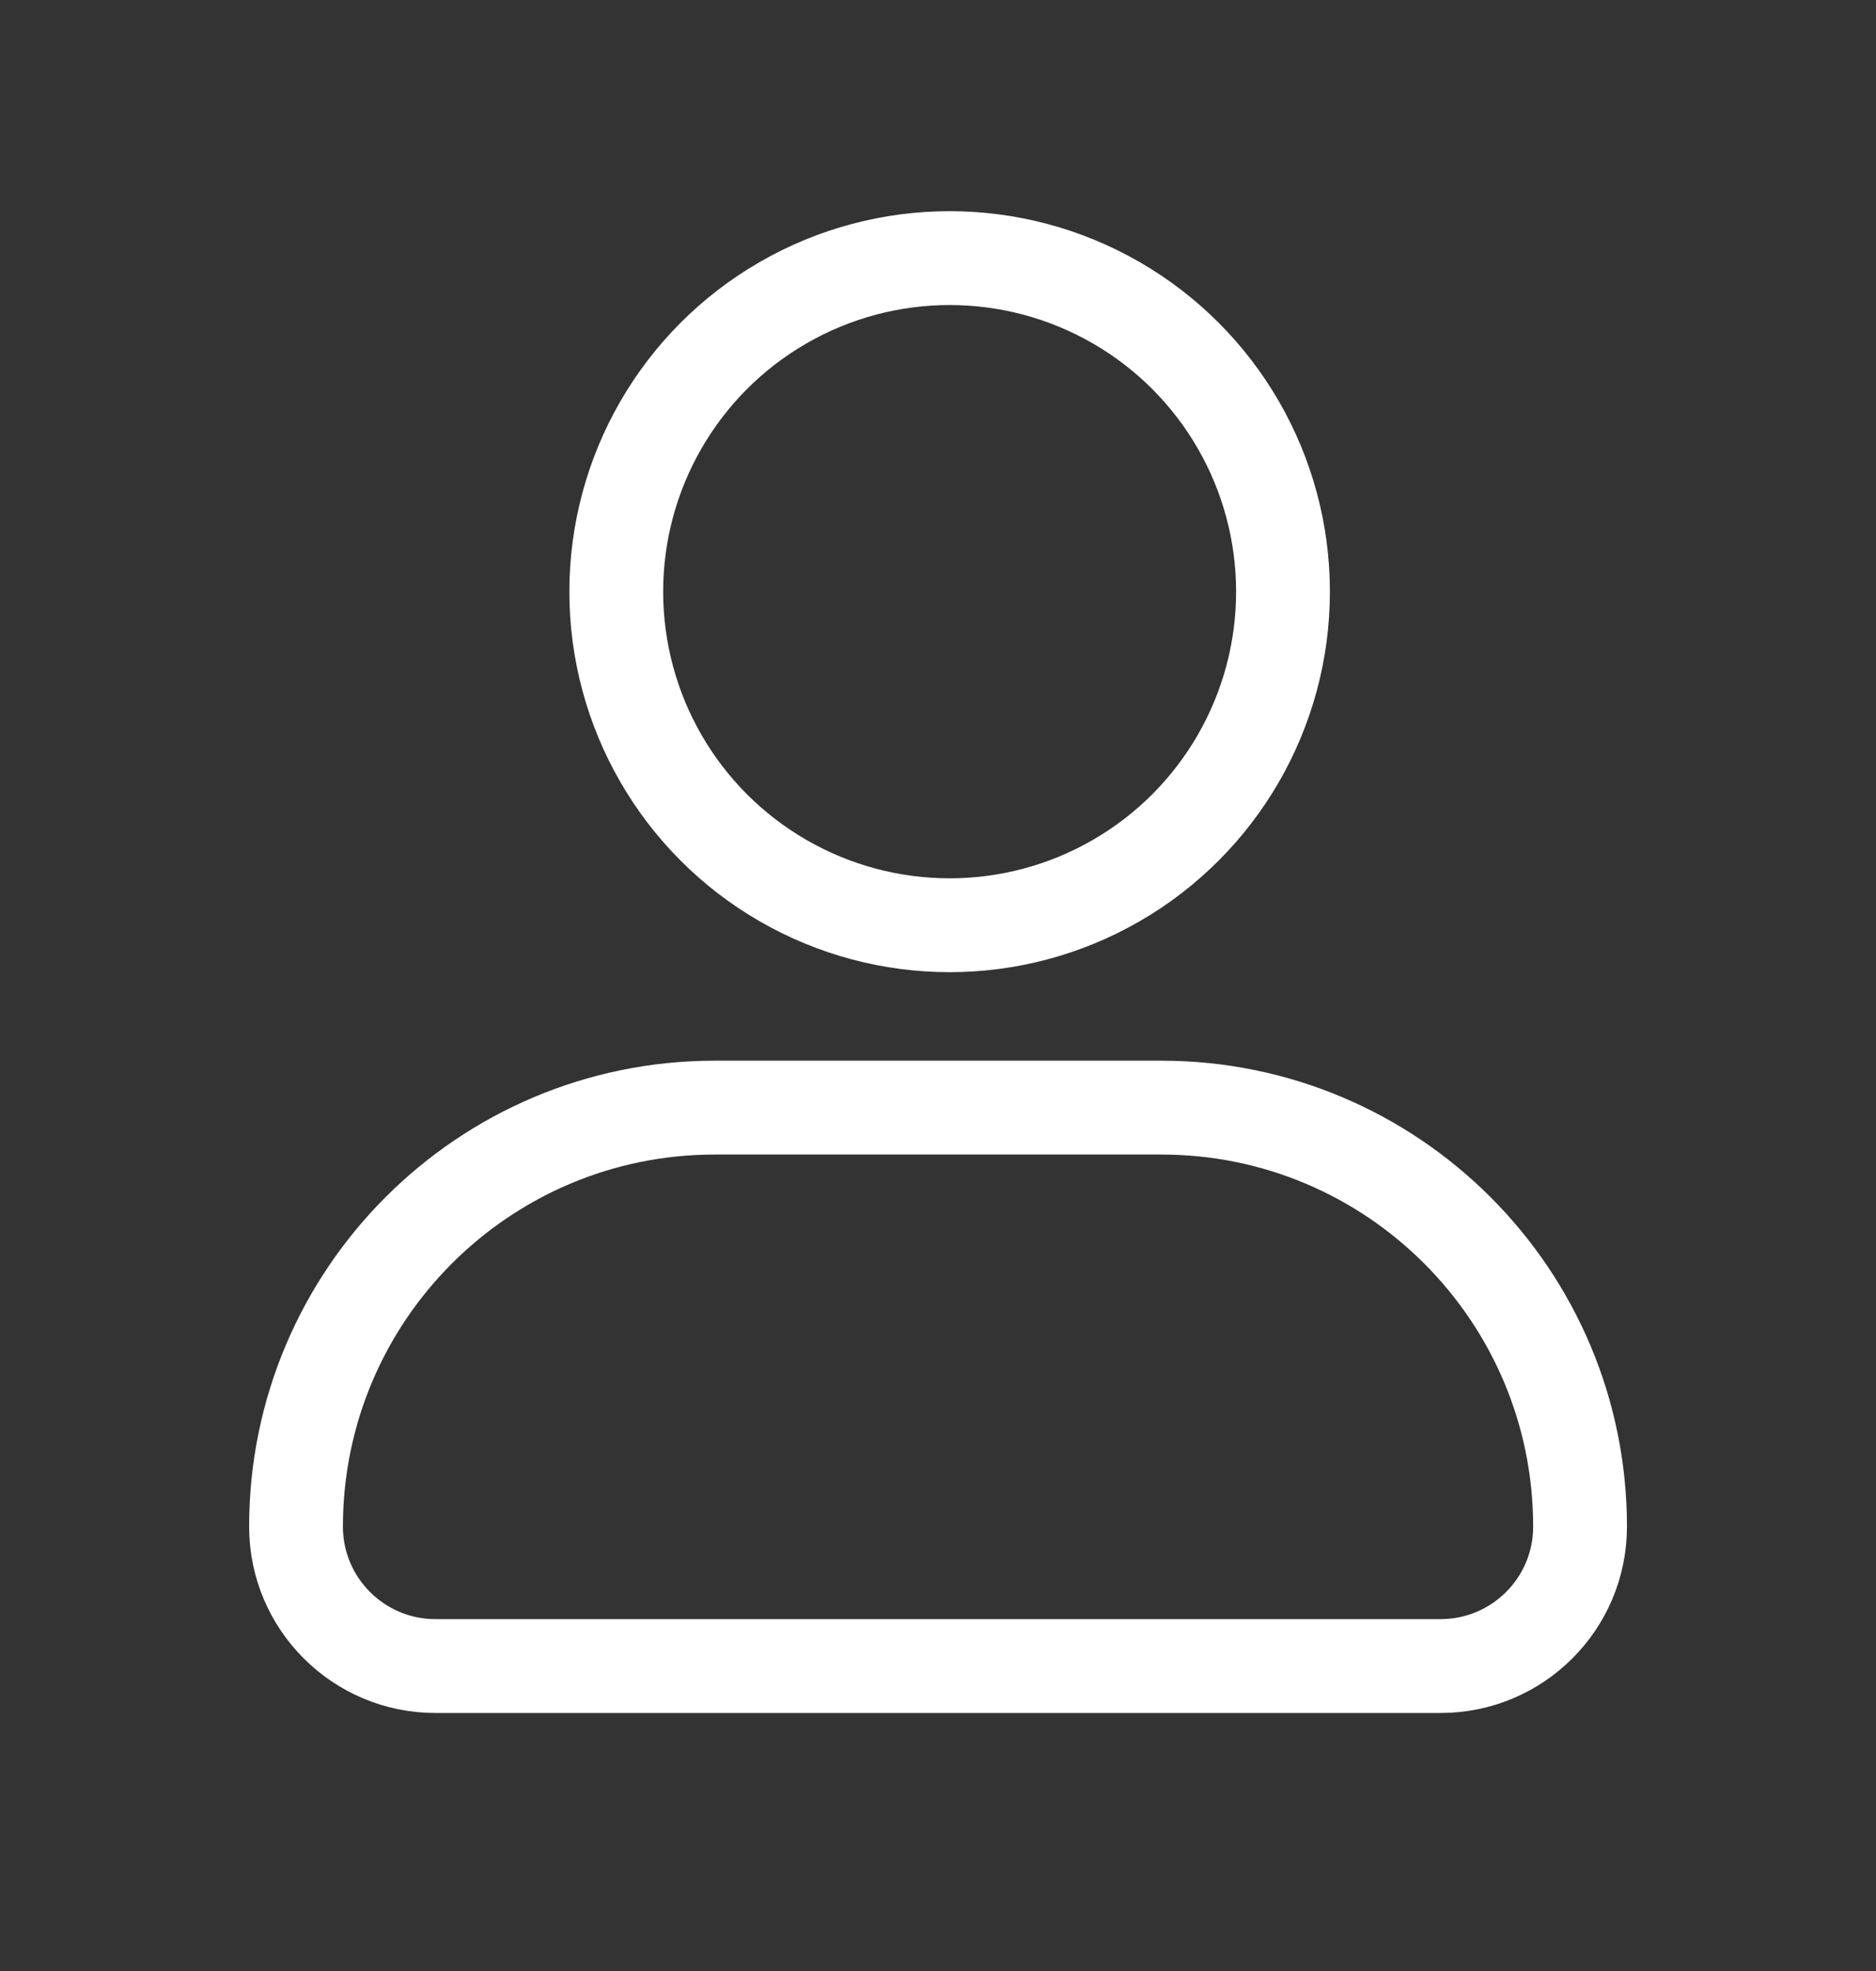
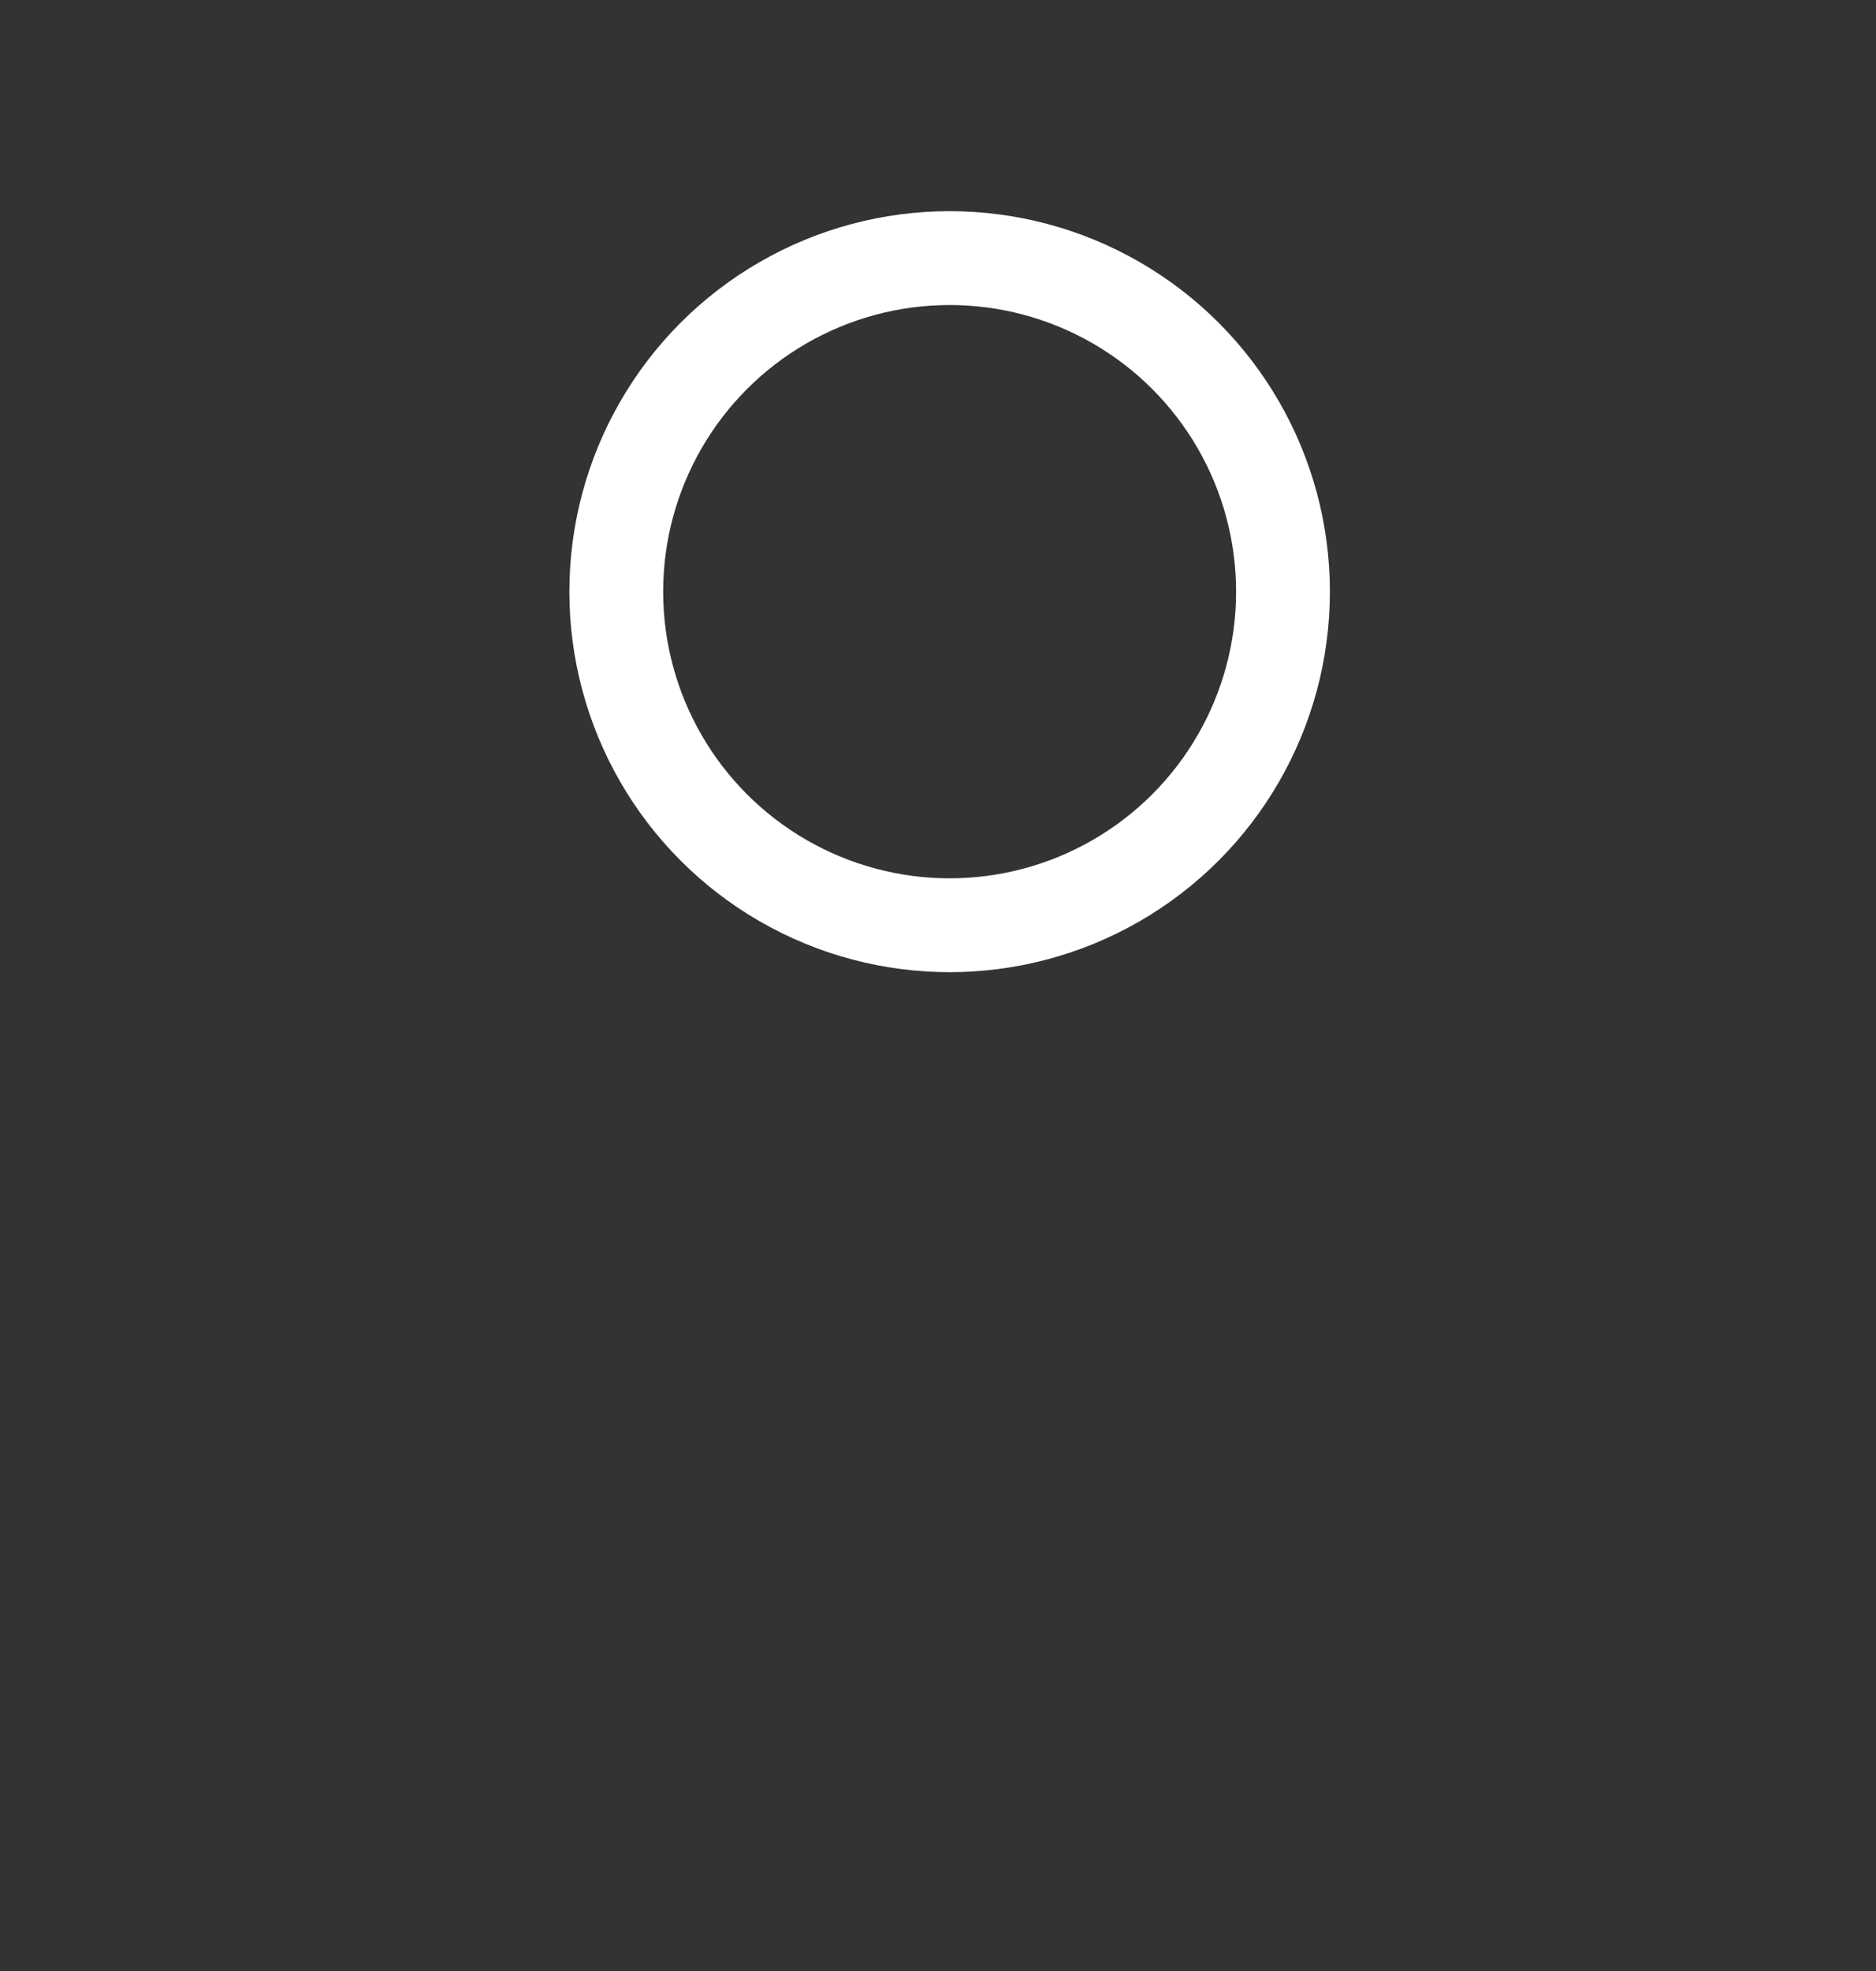
<svg xmlns="http://www.w3.org/2000/svg" width="20" height="21" viewBox="0 0 20 21" fill="none">
  <rect x="0" y="0" width="20" height="21" fill="#333333" stroke="none" />
  <circle cx="10.124" cy="6.304" r="3.554" stroke="white" />
-   <path d="M7.621 11.801H12.38C14.846 11.801 16.845 13.8 16.845 16.266C16.845 17.086 16.179 17.751 15.358 17.751H4.643C3.822 17.751 3.156 17.086 3.156 16.266C3.156 13.8 5.155 11.801 7.621 11.801Z" stroke="white" />
</svg>